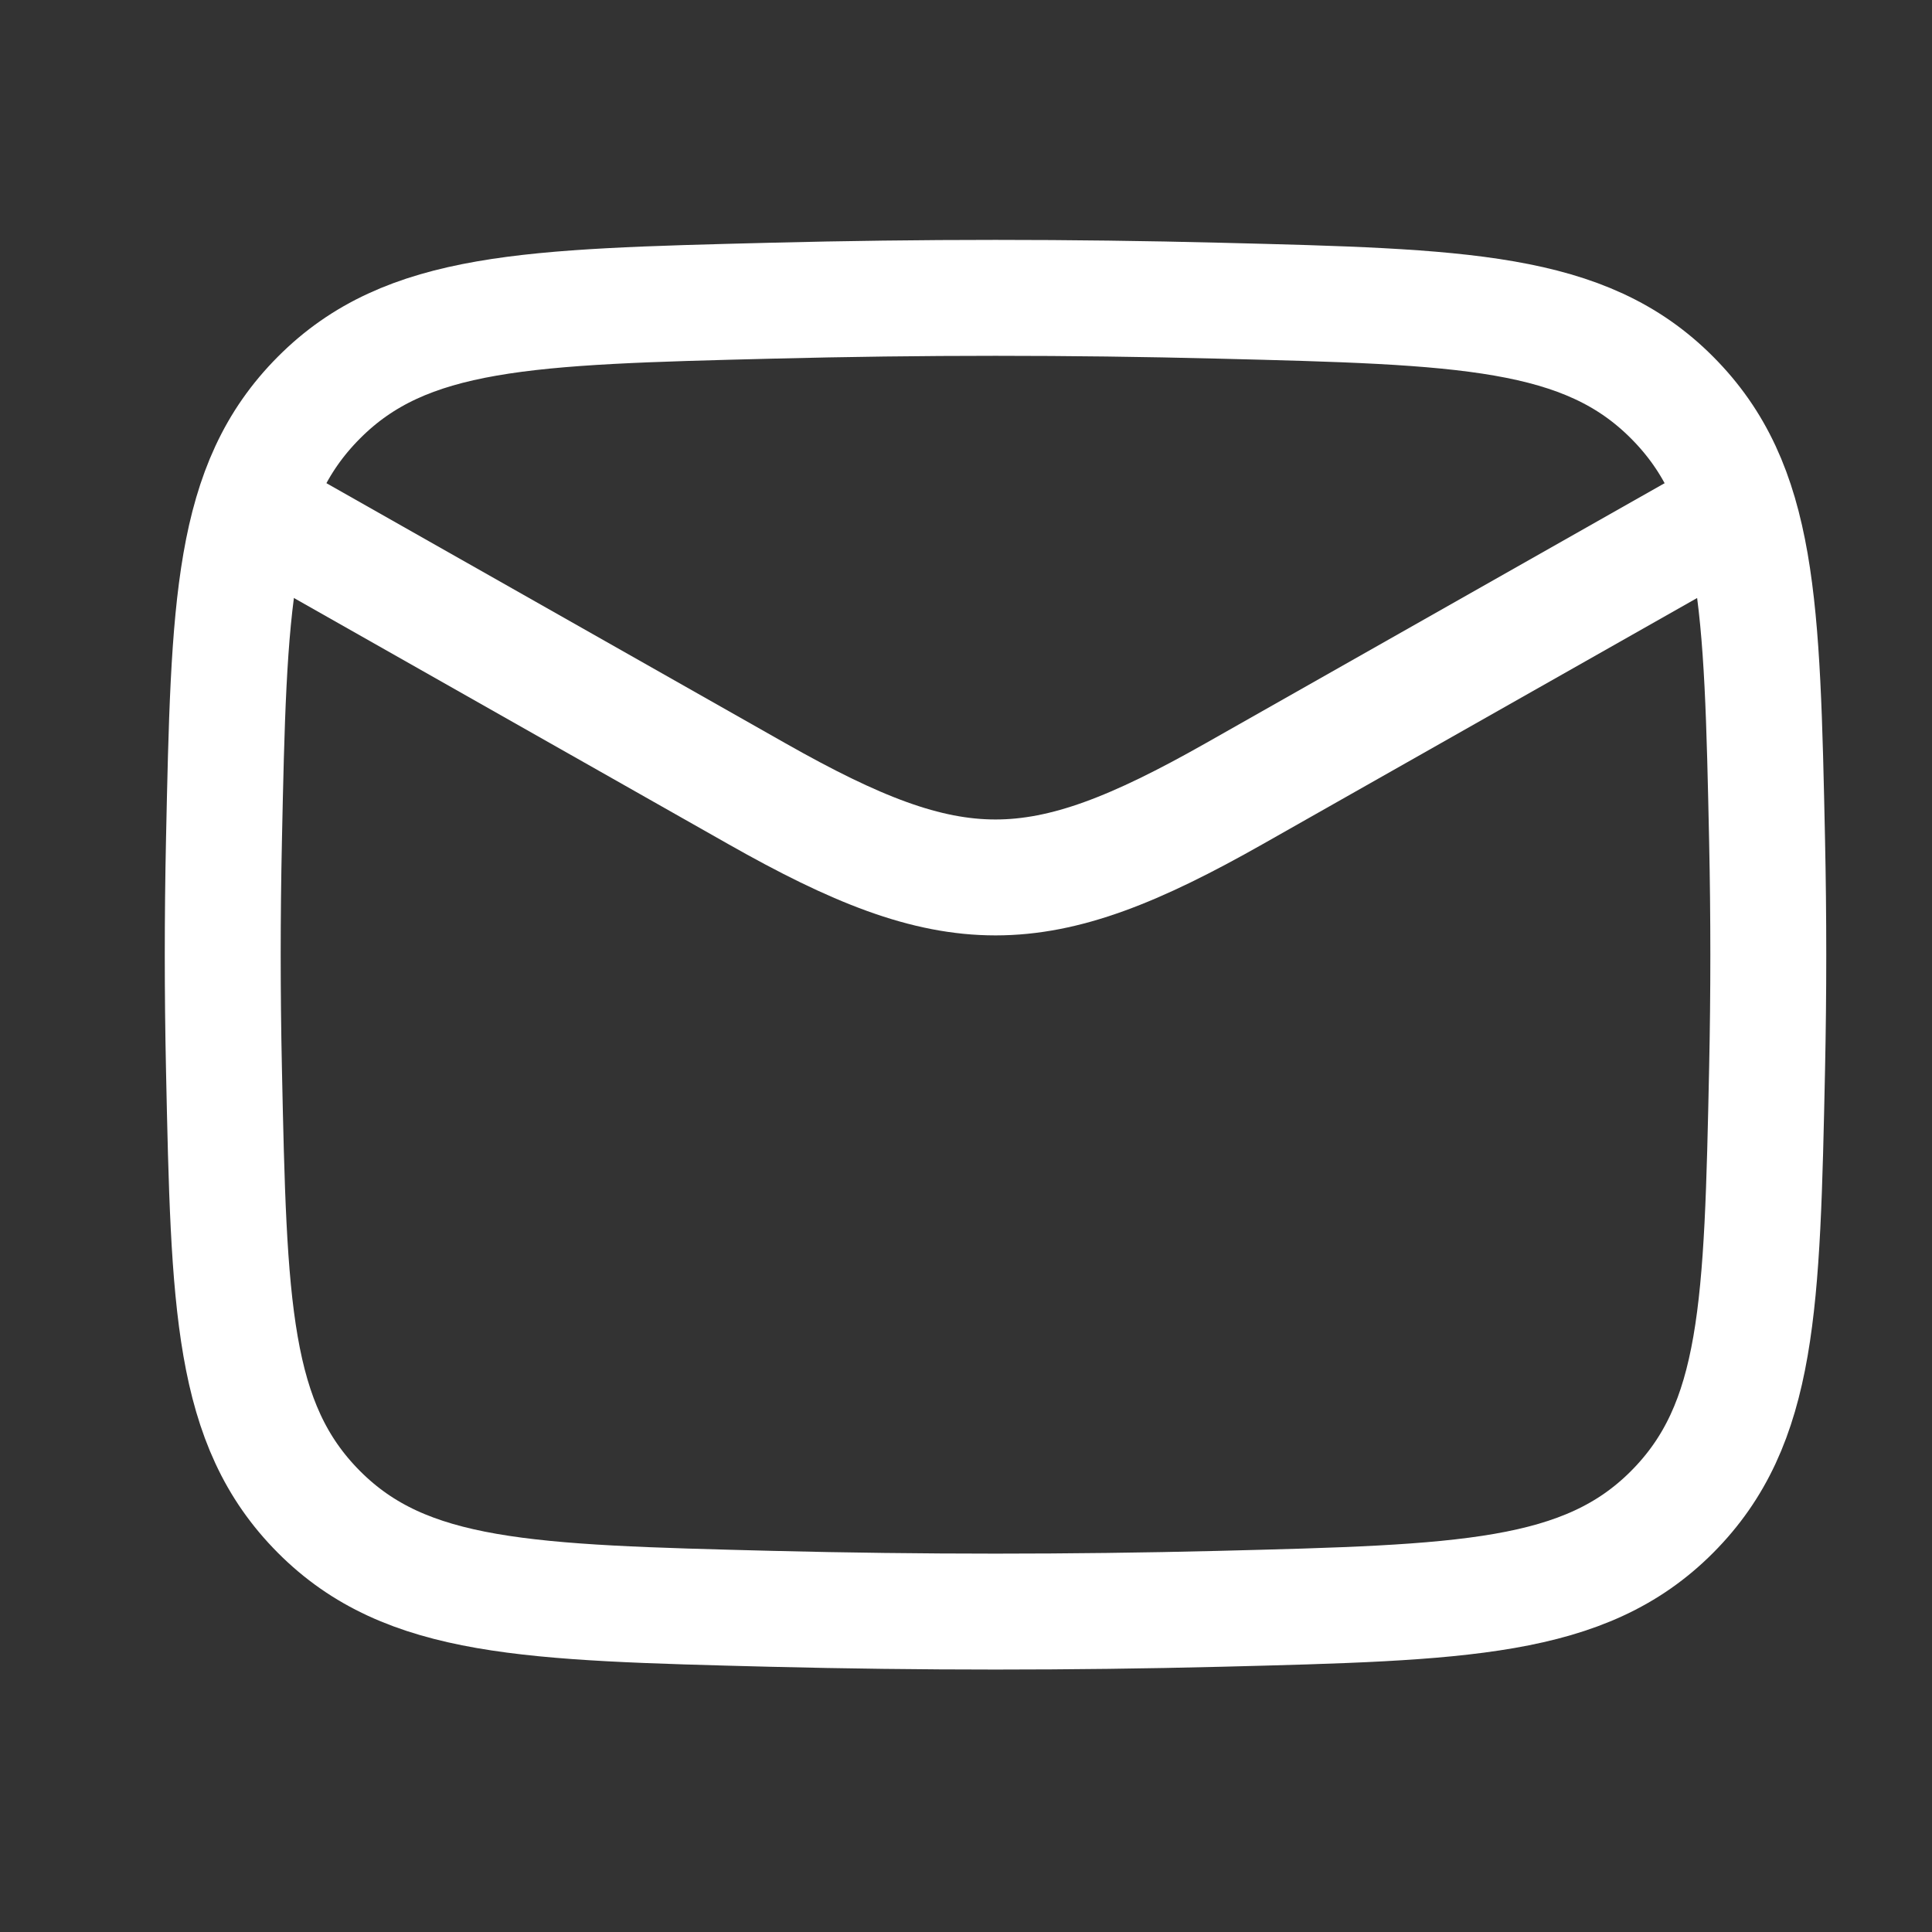
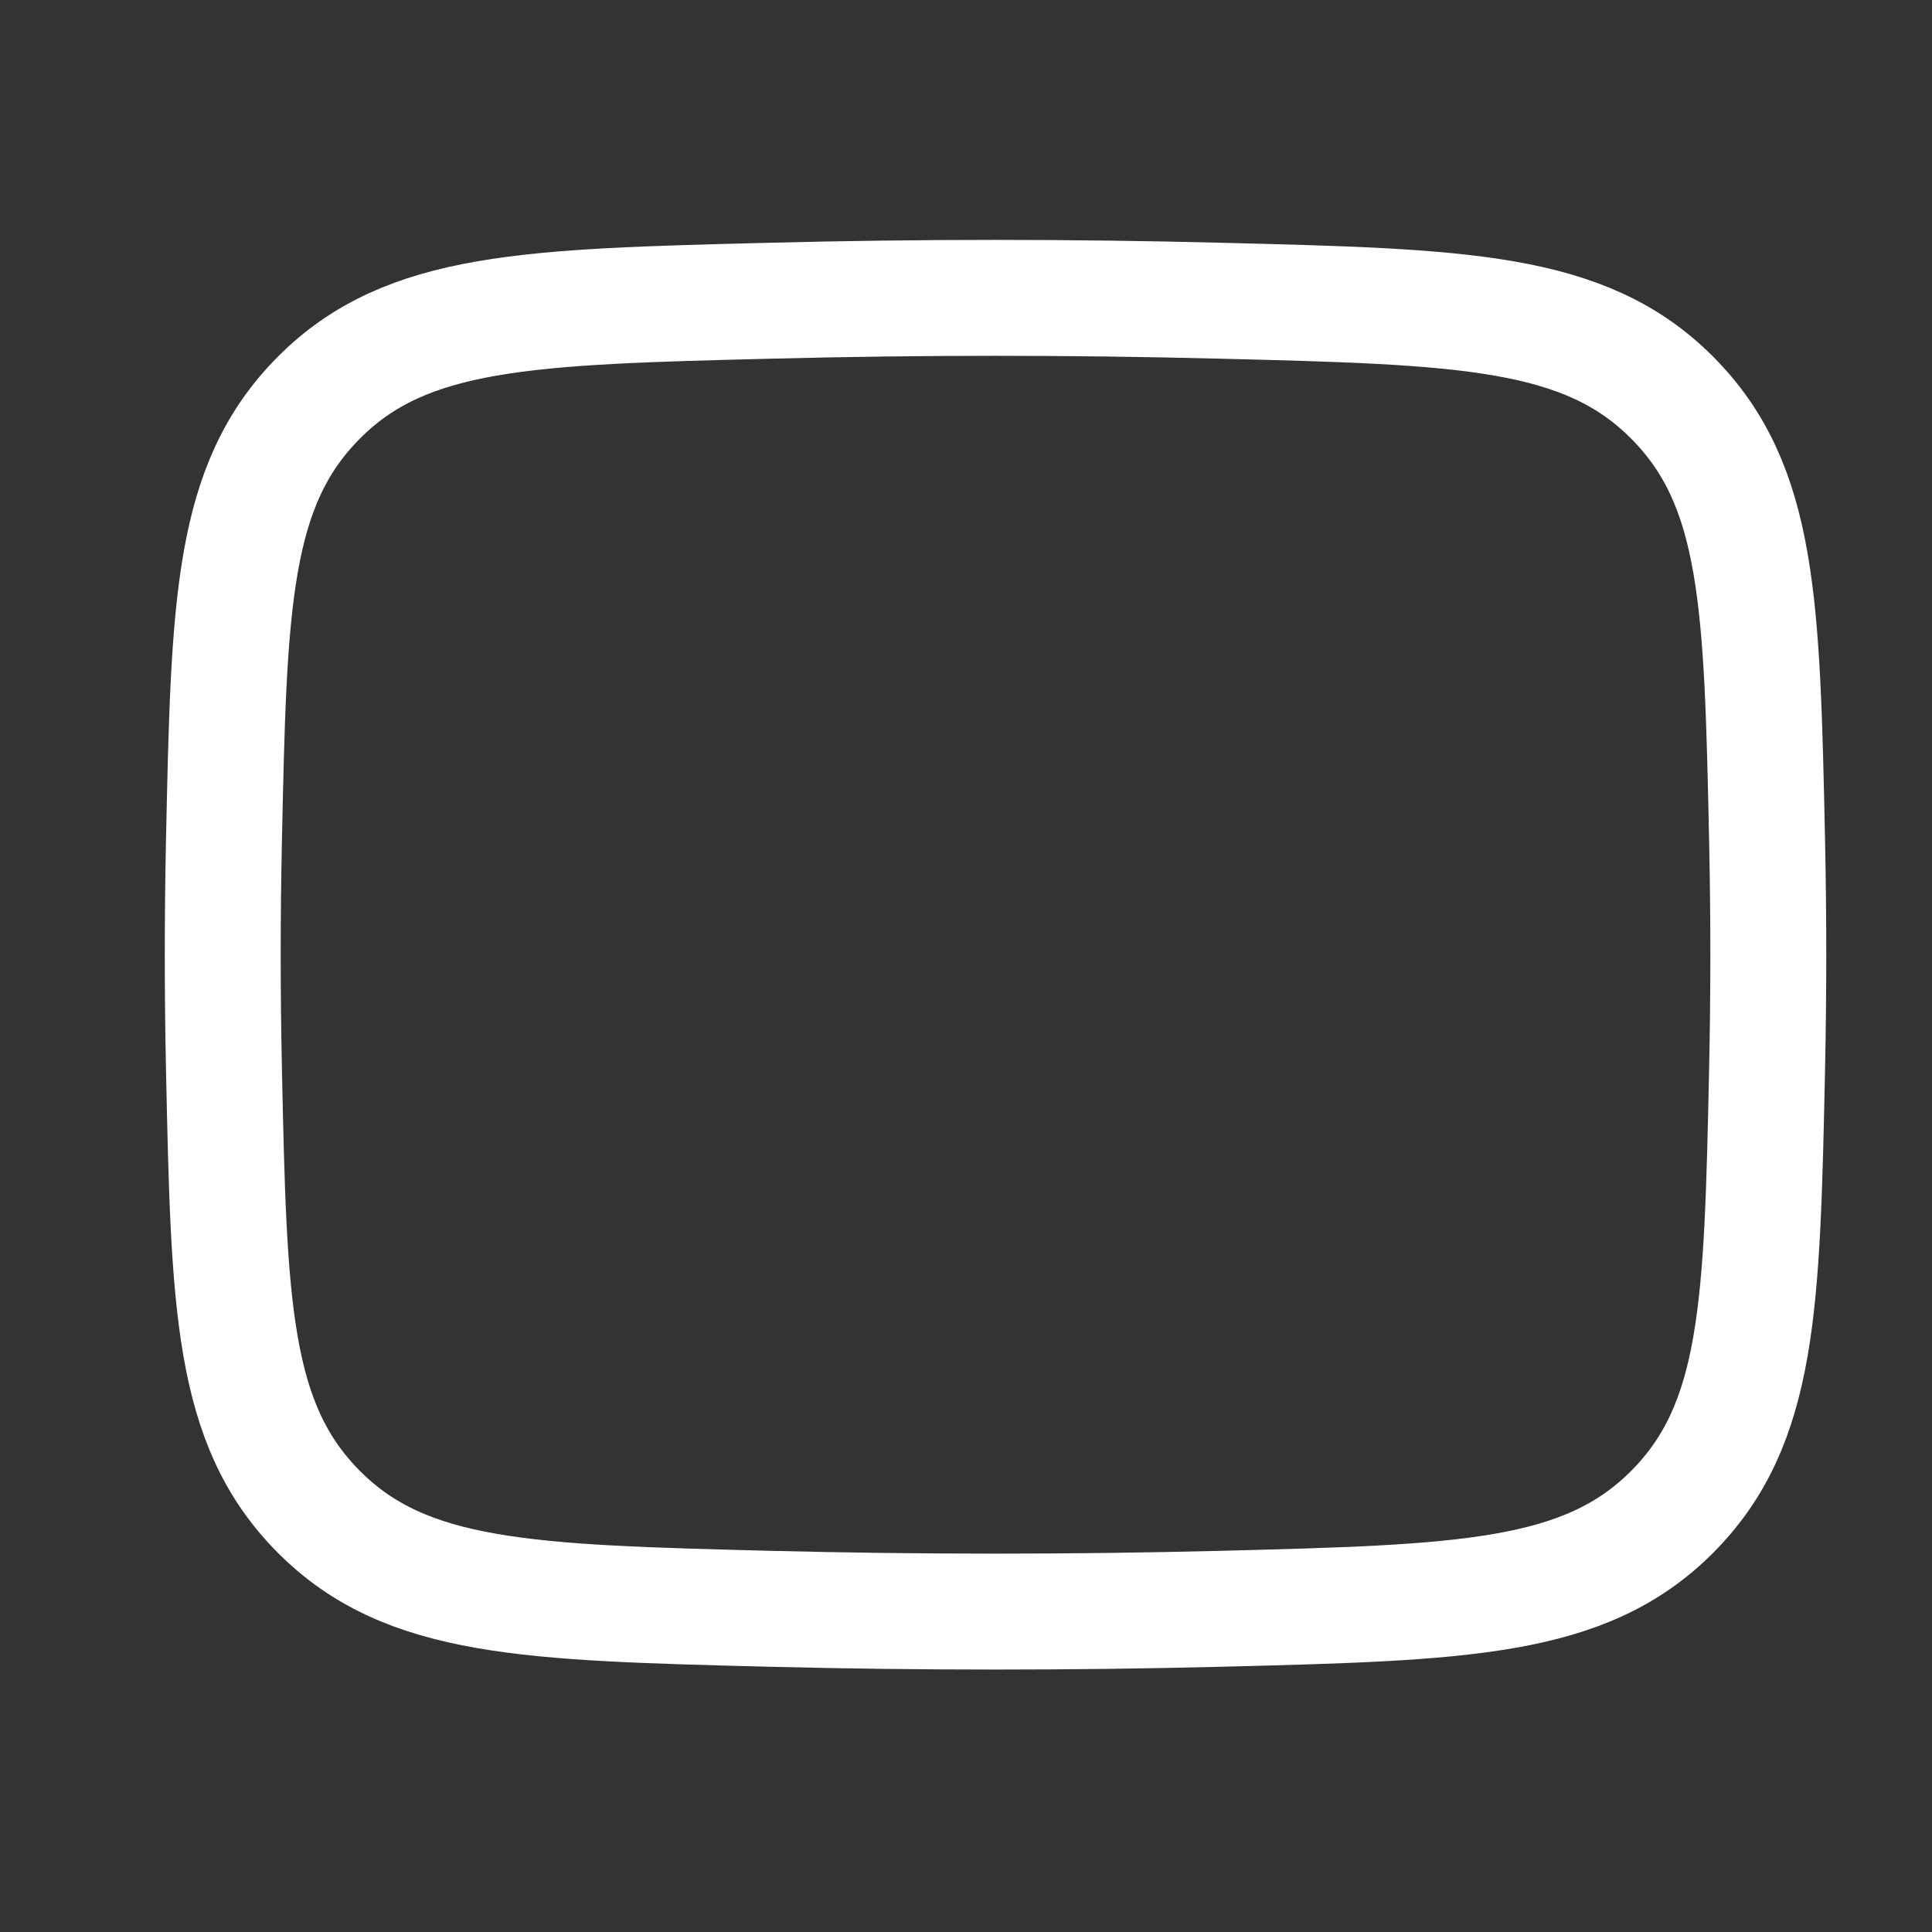
<svg xmlns="http://www.w3.org/2000/svg" width="25" height="25" viewBox="0 0 25 25" fill="none">
  <rect x="0" y="0" width="25" height="25" fill="#333333" stroke="none" />
-   <path d="M2.882 6.354L9.795 10.271C12.343 11.715 13.42 11.715 15.969 10.271L22.882 6.354" stroke="white" stroke-width="1.5" stroke-linejoin="round" />
  <path d="M2.898 13.83C2.963 16.895 2.996 18.428 4.127 19.564C5.258 20.699 6.832 20.738 9.981 20.818C11.921 20.866 13.842 20.866 15.783 20.818C18.931 20.738 20.506 20.699 21.637 19.564C22.768 18.428 22.801 16.895 22.866 13.83C22.887 12.844 22.887 11.864 22.866 10.879C22.801 7.813 22.768 6.28 21.637 5.145C20.506 4.009 18.931 3.97 15.783 3.891C13.842 3.842 11.921 3.842 9.981 3.891C6.832 3.97 5.258 4.009 4.127 5.145C2.996 6.28 2.963 7.813 2.898 10.879C2.877 11.864 2.877 12.844 2.898 13.83Z" stroke="white" stroke-width="1.5" stroke-linejoin="round" />
</svg>